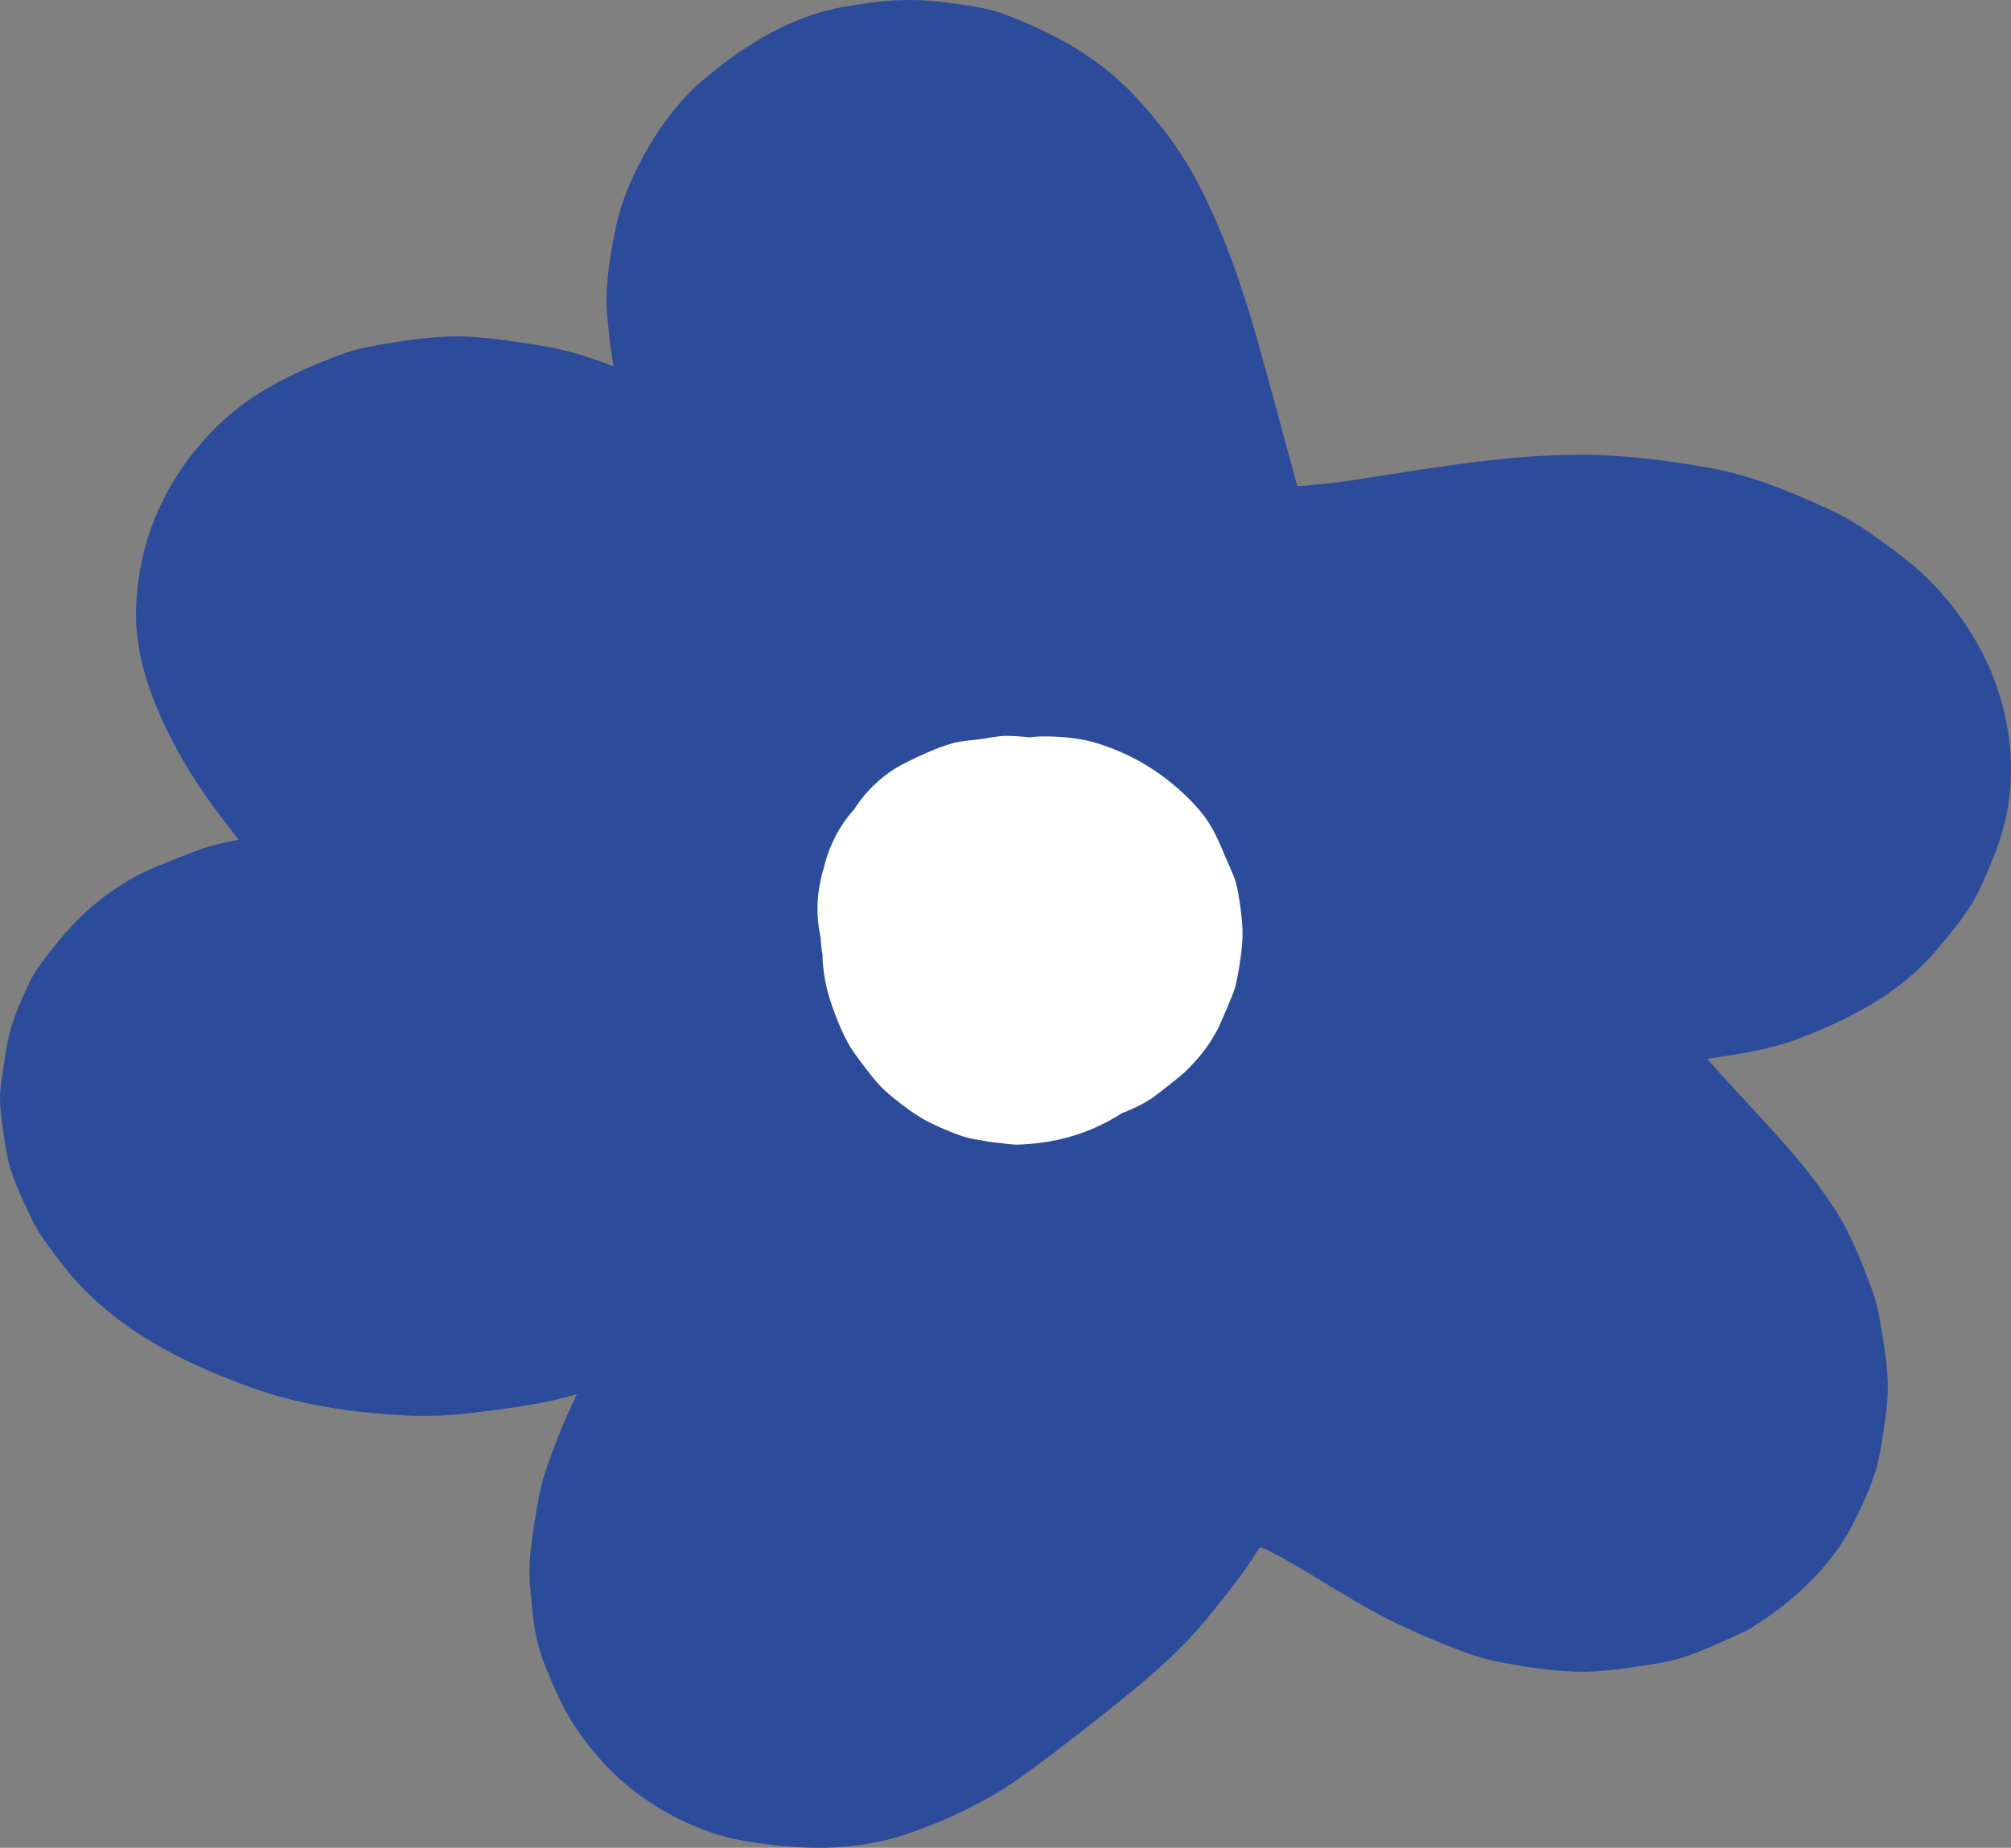
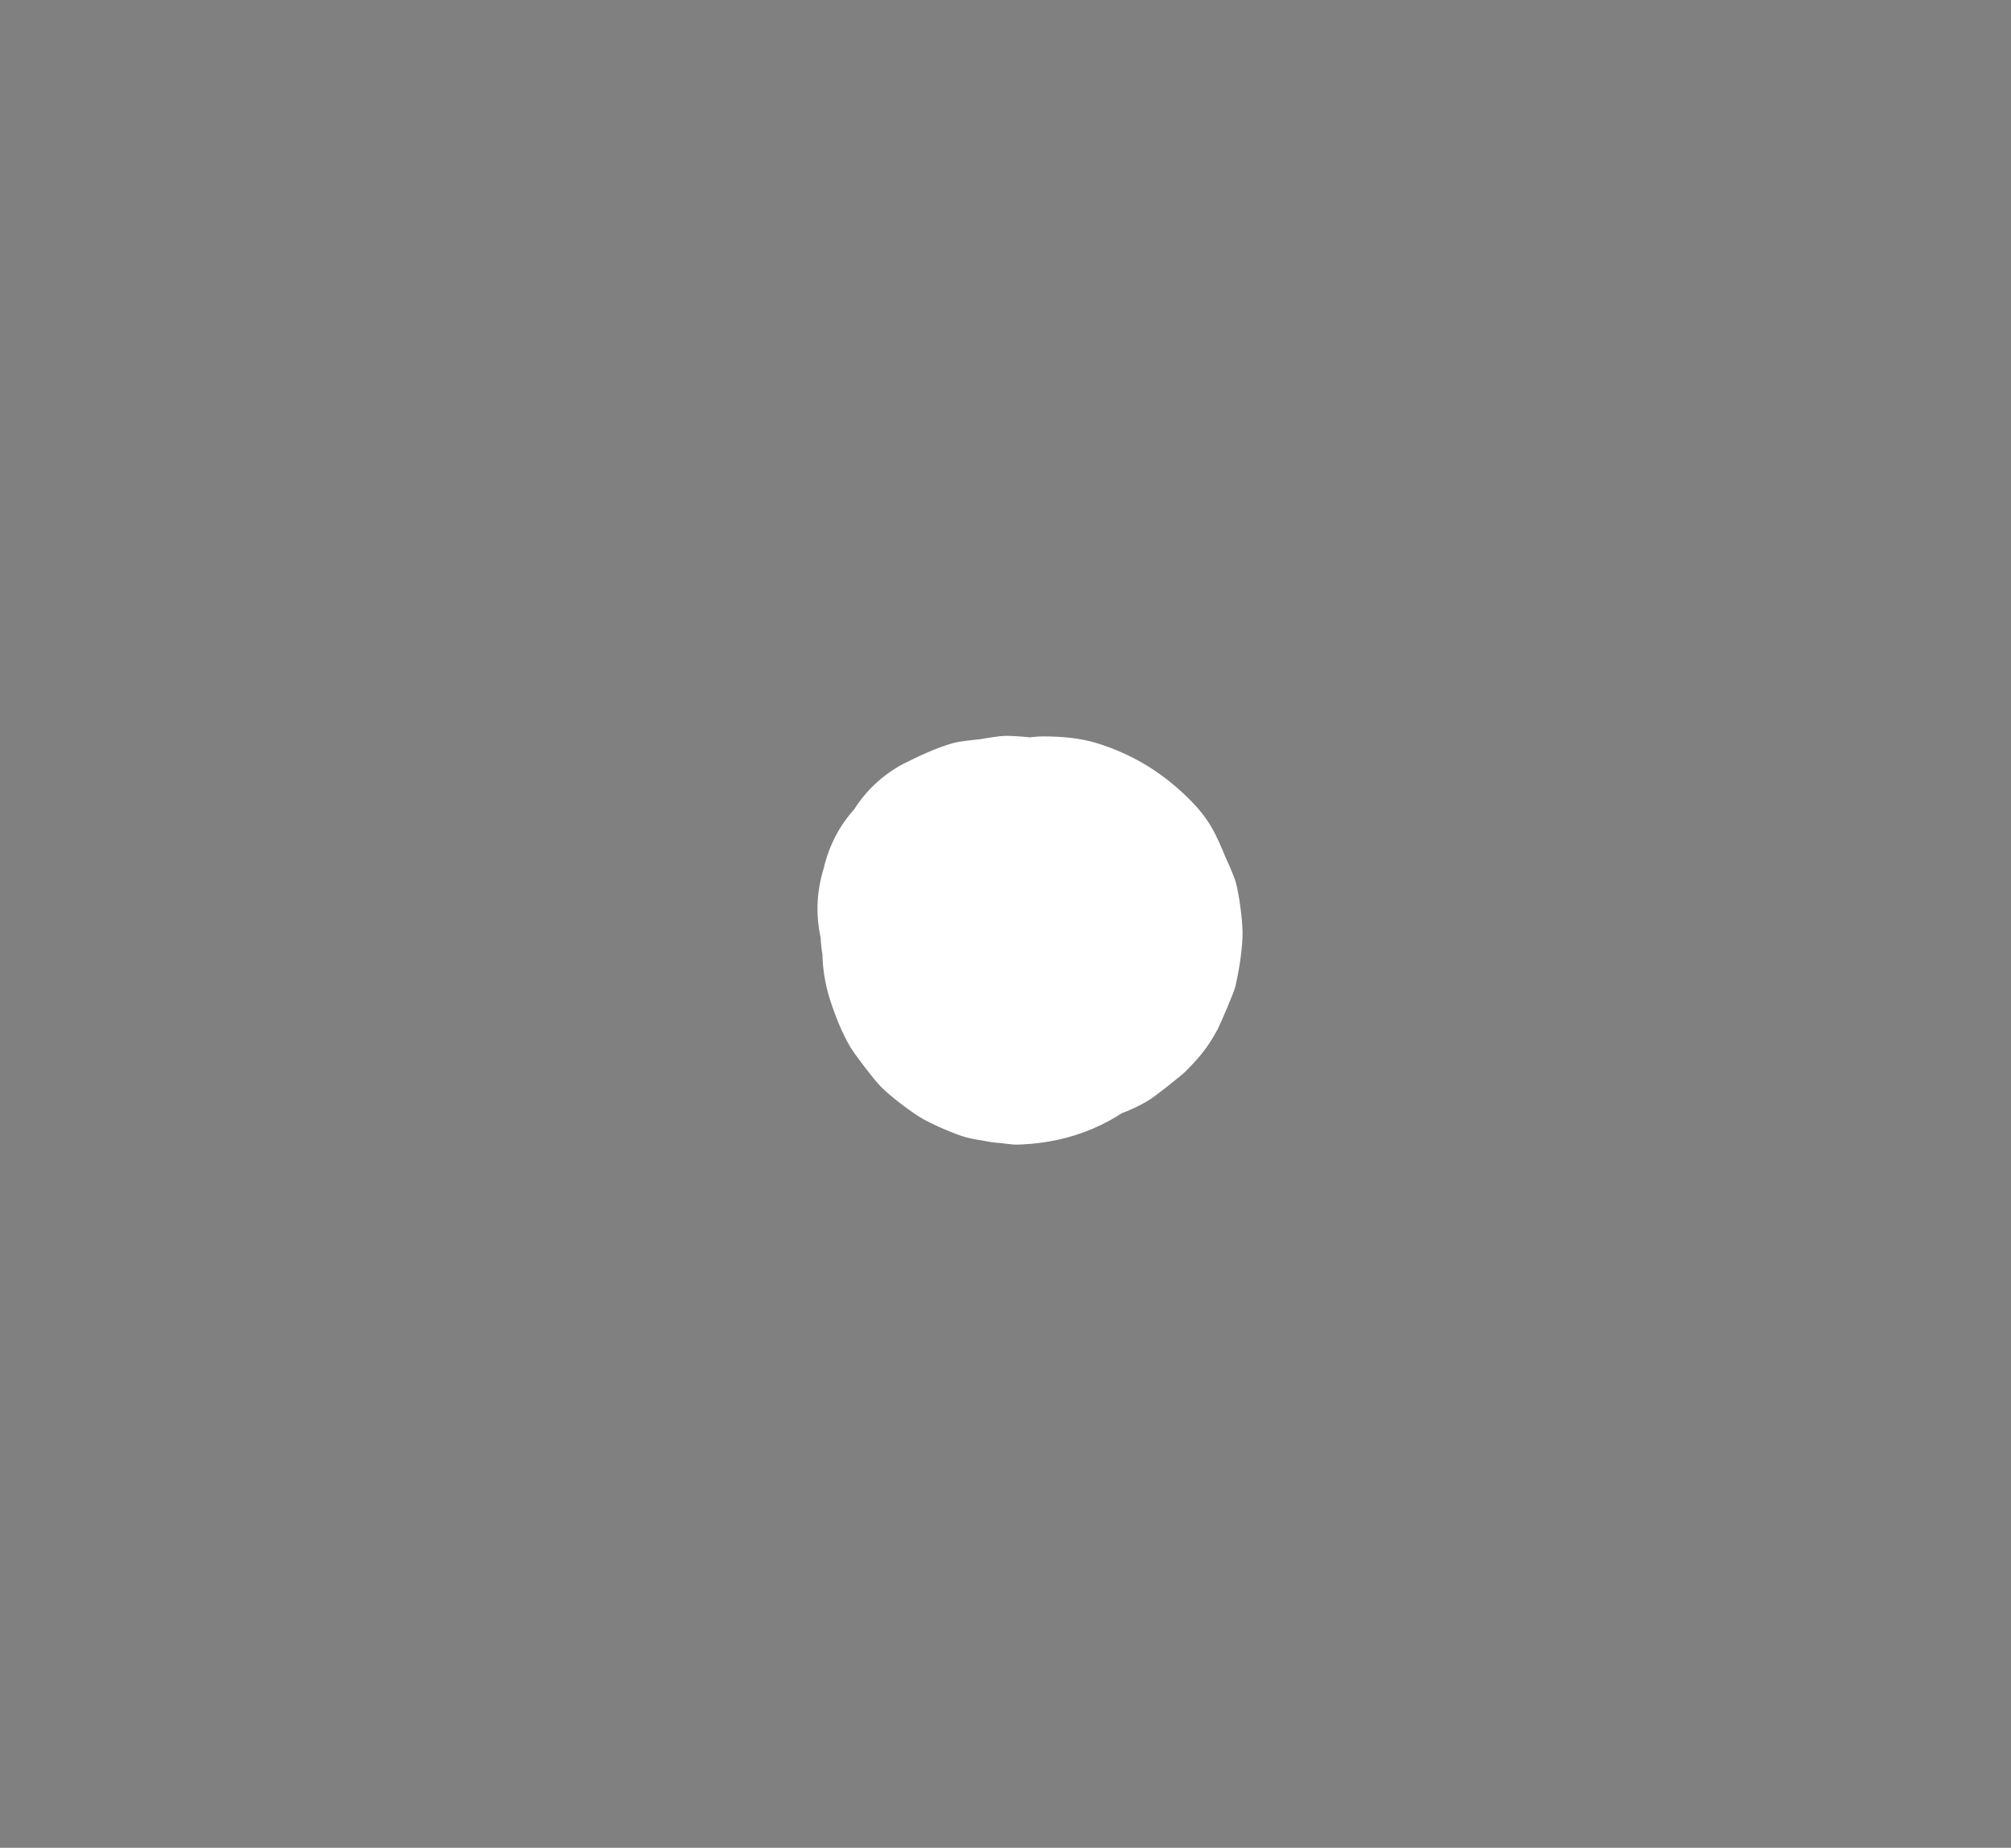
<svg xmlns="http://www.w3.org/2000/svg" width="123" height="113" viewBox="0 0 123 113" fill="none">
  <rect x="0" y="0" width="123" height="113" fill="#808080" stroke="none" />
-   <path d="M57.777 16.229L57.689 16.026C58.05 16.877 58.411 17.729 58.772 18.58C58.524 17.959 58.359 17.328 58.263 16.667C58.392 17.615 58.518 18.562 58.647 19.509C58.56 18.771 58.567 18.045 58.664 17.309C58.536 18.256 58.409 19.204 58.281 20.151C58.386 19.492 58.557 18.859 58.801 18.238C58.441 19.089 58.08 19.942 57.719 20.793C57.981 20.179 58.303 19.609 58.7 19.073C58.141 19.795 57.58 20.515 57.021 21.236C57.434 20.711 57.899 20.249 58.426 19.836C57.701 20.393 56.978 20.951 56.253 21.508C56.791 21.112 57.361 20.784 57.972 20.515L55.407 21.593C56.098 21.312 56.802 21.119 57.54 21.012L54.686 21.394C55.351 21.315 56.007 21.309 56.672 21.381L53.818 20.999C54.514 21.094 55.179 21.274 55.833 21.534L53.268 20.455C53.974 20.755 54.625 21.137 55.236 21.6C54.511 21.043 53.788 20.485 53.063 19.928C53.769 20.487 54.383 21.124 54.938 21.829C54.379 21.107 53.818 20.387 53.259 19.665C54.2 20.898 54.923 22.263 55.53 23.684C55.169 22.833 54.808 21.98 54.447 21.13C55.352 23.295 55.967 25.549 56.581 27.807C57.398 30.82 58.217 33.835 59.034 36.848C59.394 38.169 59.686 39.534 60.203 40.805C61.208 43.276 61.797 44.51 63.578 46.557C64.057 47.108 64.623 47.477 65.218 47.933C65.864 48.429 66.374 48.88 67.087 49.215C68.366 49.816 69.686 50.444 71.094 50.667C72.677 50.918 74.243 51.138 75.84 51.185C77.355 51.23 78.87 51.161 80.379 51.028C84.655 50.648 88.884 49.874 93.135 49.302L90.281 49.684C93.754 49.227 97.251 48.995 100.738 49.46L97.883 49.078C99.688 49.336 101.449 49.777 103.131 50.481L100.566 49.403C101.796 49.938 102.949 50.603 104.012 51.418C103.288 50.861 102.564 50.303 101.84 49.746C102.454 50.233 103.015 50.763 103.507 51.374L101.828 49.21C102.156 49.645 102.426 50.094 102.643 50.593L101.561 48.038C101.696 48.392 101.795 48.742 101.86 49.115C101.732 48.168 101.605 47.22 101.477 46.273C101.531 46.693 101.535 47.099 101.494 47.52C101.622 46.573 101.749 45.626 101.877 44.678C101.807 45.165 101.68 45.618 101.497 46.074L102.579 43.52C102.345 44.045 102.054 44.527 101.71 44.988L103.389 42.825C102.924 43.408 102.399 43.921 101.811 44.381C102.536 43.824 103.259 43.266 103.984 42.709C103.323 43.202 102.621 43.609 101.862 43.933L104.427 42.855C101.704 43.934 98.751 44.032 95.91 44.623C91.956 45.444 87.952 47.462 85.124 50.373C80.985 54.635 79.078 60.894 80.931 66.663C82.367 71.128 85.126 74.746 87.988 78.382C90.011 80.954 92.485 83.125 94.504 85.696L92.825 83.532C93.54 84.465 94.166 85.44 94.643 86.515C94.282 85.665 93.921 84.812 93.56 83.961C93.908 84.793 94.16 85.642 94.299 86.533C94.17 85.586 94.043 84.638 93.915 83.691C94.008 84.408 94.02 85.115 93.935 85.832C94.063 84.885 94.19 83.938 94.318 82.99C94.233 83.544 94.094 84.064 93.888 84.585C94.249 83.734 94.61 82.882 94.971 82.031C94.75 82.53 94.485 82.987 94.152 83.421C94.712 82.699 95.272 81.979 95.832 81.257C95.517 81.643 95.169 81.985 94.782 82.297C95.506 81.74 96.23 81.181 96.954 80.624C96.455 81.003 95.921 81.309 95.347 81.563L97.912 80.485C97.132 80.807 96.327 81.015 95.493 81.137L98.347 80.755C97.285 80.889 96.227 80.879 95.166 80.742L98.021 81.124C96.875 80.956 95.793 80.626 94.721 80.191L97.285 81.269C95.254 80.414 93.384 79.255 91.504 78.118C88.95 76.572 86.335 75.249 83.507 74.239C82.628 73.926 81.72 73.685 80.799 73.537C79.027 73.25 77.132 72.901 75.311 73.005C73.966 73.082 72.609 73.284 71.284 73.523C70.834 73.605 70.39 73.721 69.959 73.874C68.735 74.311 67.483 74.796 66.341 75.42C65.199 76.043 64.189 76.927 63.196 77.732C62.731 78.109 62.327 78.529 61.948 78.991C61.059 80.074 60.17 81.189 59.414 82.374C58.737 83.434 58.117 84.521 57.356 85.528L59.036 83.364C56.735 86.33 53.717 88.626 50.761 90.902C51.486 90.345 52.209 89.787 52.934 89.23C51.386 90.415 49.793 91.54 47.993 92.316L50.558 91.238C49.693 91.59 48.816 91.848 47.89 91.976L50.745 91.594C50.021 91.676 49.307 91.682 48.584 91.603L51.438 91.984C50.801 91.897 50.188 91.745 49.589 91.514L52.154 92.592C51.633 92.371 51.158 92.099 50.707 91.757L52.88 93.429C52.547 93.156 52.254 92.862 51.981 92.531C52.54 93.253 53.101 93.973 53.66 94.695C53.365 94.31 53.123 93.912 52.919 93.474C53.28 94.325 53.64 95.177 54.001 96.028C53.766 95.47 53.617 94.9 53.535 94.3C53.663 95.247 53.79 96.194 53.918 97.142C53.843 96.451 53.86 95.768 53.942 95.079C53.813 96.027 53.687 96.974 53.558 97.921C53.743 96.591 54.152 95.32 54.669 94.083C54.309 94.934 53.948 95.786 53.587 96.637C54.614 94.26 56.14 92.161 57.249 89.827C58.174 87.883 59.13 85.849 59.611 83.734C59.939 82.298 60.124 80.818 60.233 79.352C60.342 77.873 60.041 76.354 59.808 74.907C59.341 72 57.683 69.461 55.807 67.267C54.194 65.38 52.097 64.173 49.851 63.228C47.483 62.233 45.203 61.76 42.579 61.67C41.998 61.651 41.421 61.682 40.844 61.745C39.234 61.919 37.595 62.104 36.02 62.508C32.705 63.356 29.642 64.882 26.227 65.376L29.082 64.994C27.027 65.267 24.963 65.267 22.908 65.001L25.762 65.383C23.797 65.107 21.888 64.593 20.054 63.836L22.619 64.914C21.421 64.403 20.288 63.812 19.248 63.025C19.973 63.582 20.696 64.14 21.421 64.697C20.746 64.164 20.136 63.579 19.602 62.904C20.161 63.626 20.722 64.346 21.281 65.068C20.925 64.591 20.625 64.095 20.388 63.55C20.749 64.401 21.11 65.254 21.47 66.105C21.314 65.704 21.202 65.304 21.135 64.879C21.263 65.827 21.39 66.774 21.518 67.722C21.479 67.364 21.475 67.019 21.506 66.661C21.378 67.609 21.251 68.556 21.123 69.504C21.181 69.091 21.281 68.703 21.433 68.316C21.072 69.167 20.711 70.019 20.351 70.87C20.501 70.531 20.68 70.219 20.898 69.918L19.219 72.082C19.523 71.692 19.867 71.358 20.256 71.054C19.532 71.611 18.808 72.169 18.084 72.726C18.604 72.344 19.16 72.04 19.753 71.782L17.188 72.86C18.434 72.344 19.75 72.05 21.083 71.863L18.229 72.245C24.709 71.397 31.336 71.496 37.81 72.355L34.956 71.973C36.189 72.141 37.417 72.337 38.642 72.561C40.069 73.007 41.496 73.07 42.923 72.753C44.352 72.689 45.683 72.266 46.915 71.485C49.146 70.052 51.356 67.799 51.849 65.095C52.078 63.849 52.355 62.507 52.325 61.227C52.297 59.992 52.088 58.686 51.835 57.483C51.498 55.884 50.78 54.292 49.908 52.906C48.087 50.017 45.631 47.74 42.695 46C41.223 45.128 39.632 44.481 38.121 43.682C36.611 42.883 35.205 41.972 33.858 40.951L36.031 42.623C33.91 40.988 32.012 39.101 30.367 36.99C30.926 37.712 31.487 38.432 32.046 39.154C30.792 37.518 29.614 35.752 28.791 33.857C29.152 34.708 29.512 35.56 29.873 36.411C29.683 35.932 29.536 35.455 29.454 34.944C29.583 35.892 29.709 36.839 29.838 37.786C29.797 37.396 29.797 37.026 29.846 36.639C29.718 37.586 29.591 38.533 29.463 39.481C29.527 39.129 29.624 38.801 29.757 38.469L28.674 41.024C28.855 40.63 29.07 40.271 29.328 39.922L27.648 42.085C28.018 41.62 28.434 41.217 28.9 40.847C28.175 41.404 27.452 41.962 26.727 42.519C27.34 42.06 27.99 41.698 28.692 41.395L26.127 42.473C27.047 42.102 27.993 41.851 28.974 41.702L26.12 42.084C27.359 41.923 28.591 41.932 29.832 42.084L26.977 41.702C28.478 41.909 29.926 42.311 31.326 42.884L28.761 41.806C30.628 42.601 32.341 43.677 33.946 44.908C33.221 44.351 32.498 43.793 31.773 43.236C34.146 45.086 36.256 47.237 38.308 49.427C40.36 51.617 42.306 53.858 44.14 56.212C43.581 55.49 43.02 54.77 42.461 54.048C45.527 58.01 48.218 62.26 50.184 66.872C49.823 66.021 49.462 65.169 49.101 64.318C49.778 65.929 50.363 67.575 50.844 69.254C53.344 64.871 55.844 60.486 58.344 56.102C57.471 56.357 56.589 56.549 55.688 56.677L58.542 56.295C57.096 56.479 55.651 56.492 54.201 56.331C57.652 58.947 61.104 61.564 64.555 64.18C63.36 59.912 62.461 55.57 61.858 51.181C61.987 52.128 62.114 53.075 62.242 54.023C61.302 47.012 61.129 39.92 61.739 32.874C56.355 35.951 50.968 39.029 45.583 42.106C47.082 43.034 48.53 44.035 49.927 45.109L47.755 43.437C51.269 46.159 54.42 49.313 57.151 52.816L55.472 50.652C58.235 54.226 60.539 58.129 62.318 62.278C61.957 61.427 61.596 60.575 61.235 59.724C62.528 62.774 63.681 66.019 64.183 69.3C64.055 68.353 63.928 67.405 63.8 66.458C63.922 67.37 63.96 68.27 63.861 69.186L64.245 66.344C64.14 67.077 63.949 67.774 63.664 68.458L64.747 65.904C64.425 66.626 64.021 67.288 63.538 67.915C64.097 67.193 64.658 66.473 65.217 65.751C64.622 66.491 63.946 67.141 63.195 67.723C63.919 67.166 64.643 66.608 65.367 66.051C64.471 66.722 63.511 67.267 62.482 67.71L65.047 66.632C63.218 67.382 61.298 67.8 59.346 68.075L62.2 67.694C60.862 67.872 59.519 67.992 58.174 68.105L68.91 78.796C68.922 78.666 68.937 78.537 68.955 78.406C68.827 79.353 68.7 80.301 68.572 81.248C68.694 80.431 68.916 79.65 69.237 78.89C68.876 79.741 68.515 80.593 68.154 81.444C68.538 80.584 69.028 79.794 69.598 79.044L67.919 81.208C70.169 78.326 73.278 76.278 76.001 73.881C79.817 70.522 82.64 66.226 84.729 61.635C85.25 60.49 85.743 59.333 86.243 58.179C86.707 57.109 87.105 55.919 87.792 54.967L86.113 57.131C86.24 56.978 86.362 56.852 86.513 56.723C85.788 57.279 85.065 57.838 84.34 58.395C84.437 58.319 84.543 58.255 84.655 58.203L82.09 59.281C82.205 59.229 82.326 59.195 82.449 59.176L79.595 59.557C79.731 59.538 79.867 59.538 80.001 59.559L77.147 59.177C77.279 59.198 77.406 59.237 77.528 59.29L74.963 58.212C75.157 58.31 75.317 58.413 75.49 58.543C74.765 57.986 74.042 57.428 73.317 56.871C73.594 57.113 73.836 57.377 74.067 57.663L72.388 55.499C74.018 57.614 75.614 59.755 77.218 61.887C78.657 63.8 80.059 65.753 81.001 67.964C80.64 67.113 80.28 66.26 79.919 65.41C80.303 66.359 80.597 67.327 80.749 68.34L80.366 65.497C80.485 66.419 80.49 67.337 80.372 68.259C80.5 67.312 80.627 66.365 80.755 65.417C80.649 66.112 80.476 66.782 80.218 67.437C80.579 66.586 80.94 65.733 81.301 64.882C81.056 65.456 80.757 65.989 80.384 66.489L82.063 64.326C81.711 64.768 81.32 65.154 80.873 65.503C81.598 64.946 82.321 64.388 83.046 63.831C82.566 64.179 82.063 64.459 81.516 64.689L84.081 63.611C83.39 63.877 82.685 64.046 81.954 64.147L84.808 63.766C83.353 63.937 81.897 63.843 80.45 63.654L83.304 64.036C82.618 63.943 81.936 63.83 81.255 63.708C79.828 63.262 78.401 63.199 76.974 63.516C75.545 63.58 74.213 64.003 72.981 64.784C71.73 65.456 70.727 66.375 69.969 67.538C69.021 68.57 68.38 69.783 68.047 71.174C67.421 73.911 67.556 76.983 69.13 79.413C70.564 81.63 72.834 83.844 75.546 84.326C78.259 84.809 81.121 85.366 83.912 85.226C85.661 85.139 87.49 84.964 89.173 84.448C92.017 83.577 93.796 82.445 96.058 80.623C98.587 78.584 100.435 75.234 101.257 72.133C102.171 68.685 102.108 65.065 101.258 61.614C100.002 56.509 96.79 52.455 93.696 48.361C92.994 47.431 92.291 46.502 91.589 45.572C90.778 44.498 89.996 43.385 89.117 42.372C88.237 41.359 87.117 40.556 85.987 39.839C80.01 36.05 71.572 38.977 68.665 45.207C66.69 49.434 65.165 53.885 62.297 57.633C62.856 56.911 63.417 56.191 63.976 55.469C61.618 58.476 58.433 60.607 55.595 63.118C53.646 64.844 51.942 66.849 50.507 69.018C49.589 70.408 48.986 72.012 48.39 73.549C47.749 75.198 47.617 77.077 47.437 78.795C47.382 80.267 47.689 81.64 48.361 82.914C48.794 84.24 49.535 85.387 50.582 86.355C52.579 88.18 55.366 89.723 58.174 89.487C61.531 89.203 64.951 88.928 68.22 88.092C70.2 87.586 72.135 86.763 73.963 85.884C75.646 85.075 77.106 83.866 78.553 82.708C79.999 81.55 81.104 80.032 82.211 78.535C83.317 77.038 84.017 75.262 84.6 73.546C84.768 73.05 84.873 72.543 84.95 72.027C85.178 70.506 85.477 68.957 85.374 67.411C85.232 65.282 84.889 63.144 84.349 61.077C83.809 59.009 83.134 56.974 82.336 54.99C81.221 52.22 80.043 49.469 78.605 46.848C76.153 42.382 73.034 38.207 69.6 34.448C67.974 32.669 66.228 31.002 64.373 29.462C61.85 27.368 59.213 25.369 56.422 23.641C53.187 21.637 48.828 21.75 45.583 23.641C43.97 24.591 42.686 25.87 41.732 27.476C40.761 29.144 40.272 30.942 40.266 32.873C39.766 38.648 39.782 44.46 40.331 50.23C40.962 56.855 42.052 63.45 43.848 69.863C44.209 70.714 44.569 71.566 44.93 72.417C45.604 73.663 46.527 74.662 47.695 75.417C48.364 76.079 49.155 76.538 50.065 76.792C51.344 77.462 52.723 77.767 54.201 77.713C55.421 77.848 56.645 77.87 57.867 77.754C59.933 77.557 62.049 77.306 64.052 76.719C66.557 75.986 69.221 74.157 70.469 71.805C71.812 69.273 72.36 66.382 71.552 63.567C69.601 56.772 66.27 50.337 62.069 44.657C59.677 41.423 57.151 38.288 54.434 35.318C52.328 33.017 50.163 30.733 47.75 28.746C43.924 25.593 39.969 22.99 35.14 21.593C34.416 21.384 33.679 21.226 32.933 21.113C31.26 20.859 29.547 20.561 27.844 20.574C26.248 20.586 24.556 20.853 23.021 21.118C22.25 21.25 21.496 21.438 20.762 21.715C17.794 22.836 15.115 24.119 12.888 26.465C10.075 29.432 8.51 32.974 8.328 37.06C8.181 40.364 9.553 43.613 11.153 46.423C12.083 48.056 13.19 49.543 14.341 51.026C15.614 52.667 16.906 54.253 18.421 55.682C20.222 57.38 22.219 58.91 24.256 60.313C25.638 61.265 27.097 62.08 28.606 62.811C30.225 63.593 31.864 64.342 33.299 65.441C32.574 64.884 31.851 64.326 31.126 63.769C31.687 64.219 32.188 64.716 32.635 65.279C32.076 64.557 31.515 63.837 30.956 63.115C31.335 63.623 31.649 64.153 31.9 64.734L30.817 62.18C30.986 62.612 31.108 63.044 31.184 63.501C31.056 62.554 30.929 61.607 30.801 60.659C30.856 61.12 30.856 61.562 30.797 62.022C30.925 61.075 31.052 60.128 31.18 59.18L31.138 59.409C35.54 56.92 39.944 54.43 44.346 51.941C38.279 50.832 32.089 50.171 25.916 50.303C23.345 50.358 20.774 50.535 18.224 50.86C16.42 51.09 14.557 51.258 12.799 51.77C12.38 51.892 11.97 52.038 11.566 52.199C10.331 52.697 9.022 53.151 7.867 53.839C5.905 55.009 4.536 56.305 3.19 58.04C2.651 58.735 2.165 59.3 1.804 60.073C0.787 62.242 0.513 63.065 0.219 65.236C0.131 65.892 -0.023 66.612 0.003 67.297C0.042 68.378 0.238 69.499 0.422 70.559C0.659 71.92 1.315 73.204 1.882 74.437C2.083 74.873 2.319 75.282 2.596 75.675C3.376 76.777 4.21 77.918 5.17 78.884C8.037 81.769 11.527 83.449 15.297 84.829C18.315 85.932 21.637 86.4 24.827 86.56C26.16 86.627 27.493 86.572 28.818 86.41C31.031 86.14 33.227 85.881 35.363 85.234C38.069 84.413 40.659 83.182 43.478 82.772L40.624 83.153C41.635 83.026 42.641 83.015 43.652 83.146L40.798 82.764C41.506 82.871 42.188 83.045 42.853 83.308L40.288 82.23C40.804 82.45 41.283 82.715 41.737 83.043C41.013 82.487 40.29 81.928 39.565 81.371C39.957 81.674 40.3 82.005 40.616 82.387C40.057 81.665 39.496 80.945 38.937 80.224C39.253 80.635 39.513 81.06 39.729 81.53C39.368 80.68 39.007 79.827 38.646 78.976C38.864 79.5 39.009 80.032 39.095 80.593C38.967 79.646 38.84 78.698 38.712 77.751C38.798 78.471 38.783 79.18 38.697 79.898C38.825 78.951 38.952 78.004 39.08 77.056C38.903 78.284 38.531 79.457 38.06 80.604C38.421 79.753 38.782 78.9 39.143 78.05C38.449 79.683 37.553 81.19 36.648 82.714C35.367 84.869 34.328 87.212 33.503 89.569C33.246 90.301 33.038 91.05 32.91 91.814C32.631 93.466 32.285 95.238 32.417 96.941C32.529 98.368 32.668 100.112 33.212 101.528C34.241 104.21 35.085 105.842 37.072 107.976C39.171 110.233 42.462 112.064 45.512 112.576C48.88 113.142 52.26 113.274 55.554 112.129C58.148 111.228 60.542 110.071 62.746 108.462C64.923 106.871 67.064 105.199 69.152 103.491C70.795 102.148 72.386 100.721 73.739 99.08C74.908 97.663 76.062 96.217 77.033 94.656C77.604 93.738 78.141 92.804 78.805 91.947C78.246 92.669 77.685 93.389 77.126 94.111C77.527 93.619 77.959 93.178 78.459 92.785C77.734 93.342 77.011 93.9 76.286 94.457C76.742 94.12 77.221 93.841 77.739 93.606L75.174 94.684C75.894 94.381 76.635 94.187 77.407 94.075L74.553 94.457C75.573 94.332 76.587 94.355 77.606 94.485L74.752 94.103C76.085 94.297 77.373 94.665 78.618 95.176L76.053 94.098C79.225 95.45 81.98 97.575 85.062 99.1C86.568 99.846 88.135 100.505 89.712 101.081C90.365 101.32 91.031 101.513 91.714 101.643C93.234 101.929 94.804 102.165 96.355 102.226C97.906 102.287 99.634 101.993 101.194 101.753C101.772 101.663 102.342 101.549 102.9 101.368C104.018 101.004 105.11 100.504 106.178 100.023C106.521 99.868 106.856 99.705 107.177 99.507C109.619 97.999 111.972 95.831 113.303 93.253C114.038 91.829 114.754 90.272 115.018 88.669C115.195 87.594 115.462 86.11 115.466 84.88C115.471 83.562 115.201 82.052 115 80.843C114.879 80.117 114.707 79.414 114.446 78.725C113.836 77.117 113.188 75.445 112.248 73.982C109.615 69.885 105.884 66.757 102.916 62.937L104.595 65.101C103.201 63.283 101.813 61.357 100.869 59.26C101.23 60.111 101.591 60.964 101.951 61.815C101.685 61.181 101.482 60.542 101.368 59.862C101.497 60.809 101.623 61.757 101.752 62.704C101.693 62.224 101.683 61.758 101.734 61.279L101.35 64.121C101.419 63.65 101.537 63.209 101.713 62.766C101.352 63.617 100.991 64.47 100.63 65.32C100.848 64.826 101.118 64.375 101.443 63.943C100.884 64.664 100.323 65.384 99.764 66.106C100.199 65.561 100.693 65.089 101.243 64.66L99.07 66.332C99.819 65.773 100.624 65.322 101.485 64.955L98.92 66.033C102.47 64.591 106.452 64.882 110.029 63.512C113.177 62.306 116.213 60.739 118.432 58.112C119.412 56.953 120.474 55.714 121.118 54.309C122.26 51.812 123.039 49.725 122.999 46.898C122.939 42.575 121.082 38.614 118.072 35.551C116.94 34.401 115.589 33.452 114.275 32.528C113.505 31.988 112.684 31.52 111.829 31.128C109.476 30.045 107.092 29.062 104.534 28.605C101.977 28.148 99.281 27.807 96.64 27.809C91.264 27.813 85.943 28.945 80.635 29.668L83.489 29.287C80.39 29.699 77.181 30.048 74.058 29.68L76.912 30.062C76.373 29.984 75.863 29.869 75.354 29.671L77.919 30.749C77.64 30.623 77.388 30.479 77.138 30.302C77.862 30.859 78.585 31.417 79.31 31.974C79.078 31.783 78.878 31.582 78.688 31.349C79.248 32.071 79.808 32.791 80.368 33.513C80.151 33.211 79.978 32.899 79.823 32.564C80.184 33.415 80.545 34.267 80.906 35.118C80.139 33.281 79.758 31.241 79.237 29.324C78.675 27.252 78.113 25.18 77.551 23.108C76.458 19.077 75.29 15.145 73.375 11.397C72.34 9.372 70.922 7.469 69.364 5.824C67.124 3.46 64.52 2.061 61.535 0.907C60.406 0.471 59.298 0.343 58.093 0.183C55.692 -0.138 54.113 -0.022 51.605 0.419C48.291 1.002 45.394 2.845 42.89 4.988C41.596 6.096 40.512 7.557 39.659 9.006C38.758 10.536 37.99 12.273 37.641 14.025C37.292 15.778 36.988 17.54 37.14 19.284C37.252 20.577 37.395 21.933 37.713 23.21C38.03 24.487 38.697 25.788 39.228 27.013C39.902 28.259 40.825 29.258 41.992 30.013C43.029 30.957 44.247 31.596 45.645 31.927C47.072 32.372 48.499 32.436 49.926 32.118C51.354 32.054 52.686 31.631 53.918 30.85C56.21 29.378 58.229 27.187 58.852 24.46C58.98 23.513 59.107 22.566 59.236 21.618C59.23 19.688 58.74 17.889 57.77 16.222L57.777 16.229Z" fill="#2C4B9B" />
  <path d="M65.709 65.11L65.876 65.026L63.383 66.098C63.619 66.002 63.848 65.938 64.099 65.898L61.324 66.278C61.578 66.257 61.814 66.262 62.066 66.297L59.292 65.918C59.478 65.958 59.644 66.006 59.821 66.074L57.328 65.002C57.499 65.084 57.644 65.169 57.799 65.28C57.095 64.726 56.392 64.171 55.687 63.617C55.834 63.743 55.95 63.864 56.07 64.016L54.438 61.865C54.503 61.957 54.558 62.054 54.605 62.157C54.254 61.311 53.903 60.464 53.552 59.618C53.616 59.782 53.658 59.93 53.691 60.102C53.567 59.16 53.444 58.218 53.319 57.276C53.338 57.451 53.341 57.609 53.33 57.784L53.703 54.959C53.671 55.187 53.617 55.394 53.532 55.608C53.883 54.762 54.233 53.915 54.584 53.069C54.507 53.222 54.429 53.351 54.326 53.488L55.958 51.337C55.889 51.421 55.812 51.496 55.728 51.564C56.432 51.011 57.135 50.456 57.84 49.902C57.754 49.97 57.663 50.028 57.564 50.075L60.057 49.003C59.955 49.053 59.847 49.087 59.736 49.108L62.51 48.728C62.397 48.748 62.284 48.752 62.171 48.742L64.945 49.121C64.766 49.092 64.622 49.05 64.454 48.979L66.947 50.051C66.843 50.001 66.744 49.939 66.651 49.868C67.356 50.422 68.059 50.977 68.763 51.531C68.624 51.412 68.514 51.299 68.399 51.156C68.943 51.873 69.488 52.589 70.031 53.306C69.965 53.214 69.908 53.113 69.862 53.008C70.213 53.854 70.564 54.702 70.914 55.548C70.869 55.444 70.837 55.337 70.819 55.226L71.191 58.052C71.172 57.941 71.169 57.83 71.182 57.718C71.058 58.66 70.935 59.602 70.81 60.544C70.823 60.429 70.853 60.318 70.901 60.213C70.55 61.059 70.2 61.906 69.849 62.752C69.907 62.624 69.982 62.506 70.074 62.398L68.441 64.549C68.533 64.441 68.634 64.344 68.743 64.255C68.038 64.809 67.335 65.364 66.631 65.918C67.066 65.587 67.537 65.32 68.031 65.095L65.538 66.167C65.847 66.048 66.142 65.963 66.47 65.918L63.696 66.297C63.855 66.282 64.016 66.285 64.176 66.305L61.401 65.925C61.538 65.943 61.668 65.978 61.795 66.031L59.302 64.96C59.43 65.013 59.552 65.079 59.663 65.16C58.959 64.607 58.256 64.052 57.551 63.498C57.663 63.579 57.764 63.671 57.854 63.776L56.222 61.624C56.311 61.726 56.383 61.839 56.441 61.961C56.09 61.115 55.739 60.268 55.389 59.422C55.445 59.541 55.481 59.665 55.499 59.797C55.374 58.855 55.251 57.913 55.126 56.971L55.132 57.167C55.257 56.225 55.38 55.283 55.505 54.342C55.496 54.461 55.471 54.576 55.428 54.688C55.779 53.843 56.129 52.995 56.48 52.149C56.445 52.239 56.401 52.323 56.345 52.403L57.977 50.252C57.885 50.367 57.798 50.453 57.683 50.546C58.388 49.992 59.091 49.437 59.795 48.883C59.67 48.966 59.549 49.032 59.413 49.097L61.906 48.026C61.422 48.223 60.911 48.324 60.414 48.483C57.954 49.275 56.682 50.144 54.736 51.77C53.719 52.732 53 53.873 52.578 55.19C51.924 56.457 51.626 57.823 51.679 59.286C51.626 60.749 51.924 62.115 52.578 63.381C52.998 64.7 53.719 65.84 54.736 66.802C56.725 68.662 59.337 70.043 62.116 69.916L64.89 69.536C66.659 69.031 68.194 68.121 69.495 66.802L69.617 66.702C68.912 67.255 68.21 67.811 67.505 68.364C67.683 68.239 67.866 68.14 68.065 68.053L65.571 69.124C67.096 68.531 68.604 68.245 70.082 67.391C70.166 67.342 70.246 67.292 70.329 67.242C70.648 67.049 72.242 65.788 72.496 65.537C73.219 64.816 73.816 64.146 74.368 63.136C74.403 63.073 74.441 63.014 74.473 62.949C74.648 62.606 75.457 60.734 75.556 60.343C75.585 60.225 75.606 60.118 75.632 59.996C75.817 59.149 76.015 57.84 75.999 56.974C75.985 56.19 75.792 54.708 75.586 53.956C75.467 53.522 74.967 52.447 74.99 52.502C74.347 50.947 73.961 50.054 72.613 48.745C71.019 47.196 69.255 46.131 67.148 45.465C66.087 45.129 64.929 45.037 63.815 45.033C63.074 45.03 61.658 45.285 60.921 45.417C60.761 45.446 60.61 45.461 60.45 45.504C59.439 45.776 58.441 46.298 57.498 46.737C57.198 46.875 56.908 47.023 56.625 47.197C54.706 48.375 53.297 49.776 52.052 51.666C51.994 51.755 51.933 51.837 51.878 51.928C51.62 52.344 50.917 54.071 50.776 54.56C50.479 55.585 50.34 56.825 50.305 57.885C50.27 58.945 50.43 60.089 50.762 61.12C51.069 62.076 51.495 63.167 52.013 64.037C52.265 64.461 53.371 65.912 53.699 66.256C53.758 66.319 53.815 66.387 53.874 66.449C54.381 66.978 55.5 67.828 56.119 68.224C56.218 68.287 56.315 68.348 56.415 68.407C57.015 68.758 58.407 69.364 59.068 69.545C59.15 69.567 59.234 69.584 59.315 69.607C59.666 69.705 61.79 70.006 62.174 70C62.29 70 62.397 69.993 62.513 69.987C65.55 69.849 68.269 68.721 70.49 66.595C71.187 65.928 71.884 64.964 72.401 64.152C72.973 63.254 73.278 62.366 73.662 61.258C73.719 61.097 73.771 60.944 73.81 60.777C73.99 59.995 74.178 58.592 74.206 57.783C74.21 57.669 74.213 57.557 74.212 57.443C74.189 55.229 73.591 53.028 72.465 51.133C72.18 50.654 71.143 49.31 70.775 48.908C70.669 48.793 70.565 48.688 70.45 48.584C69.684 47.878 68.801 47.128 67.867 46.644C65.845 45.598 63.894 45.046 61.607 45C61.088 44.99 60.269 45.163 59.94 45.207C59.689 45.241 58.769 45.309 58.278 45.448C57.222 45.746 56.153 46.26 55.177 46.751C53.961 47.419 52.985 48.333 52.249 49.489C51.327 50.515 50.704 51.721 50.381 53.104C49.946 54.517 49.883 55.93 50.194 57.343C50.256 58.757 50.669 60.076 51.432 61.295C52.868 63.564 55.008 65.563 57.669 66.18L60.443 66.56C62.328 66.554 64.083 66.07 65.711 65.109L65.709 65.11Z" fill="white" />
</svg>